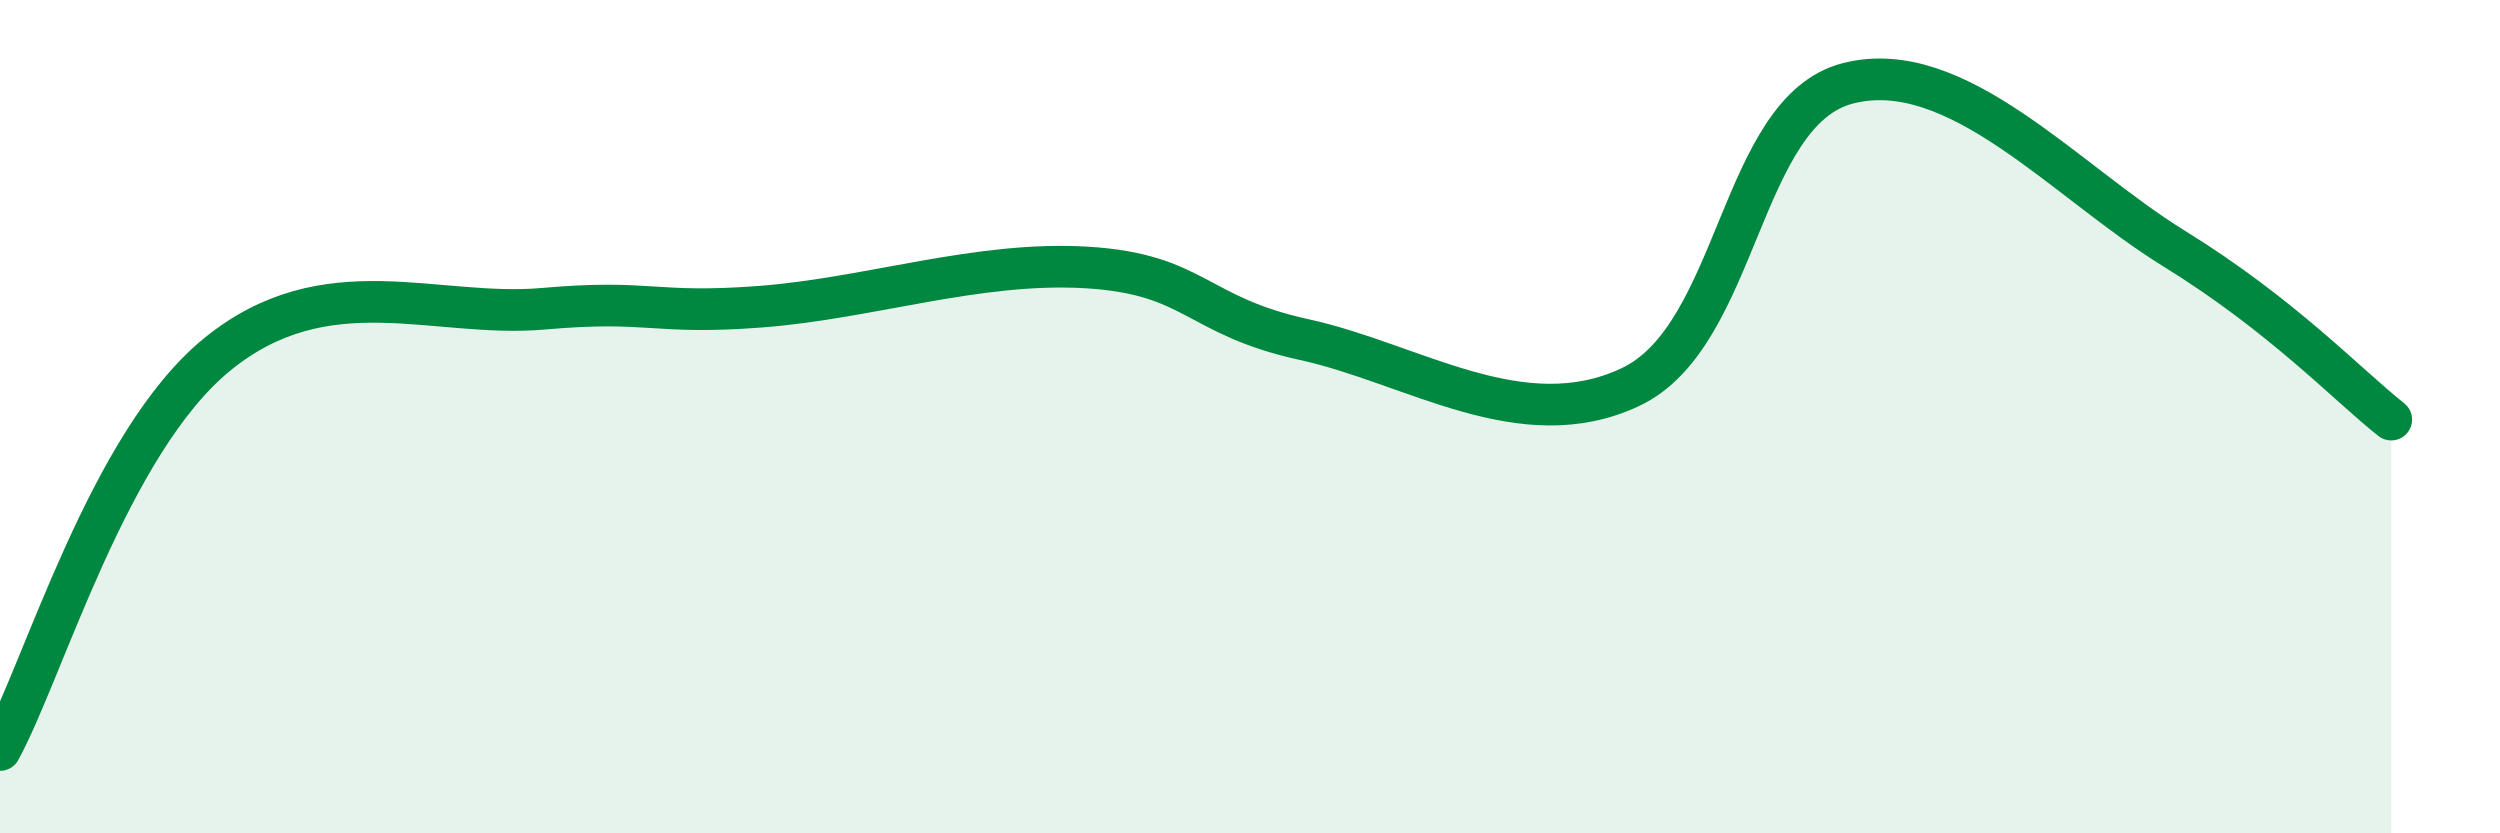
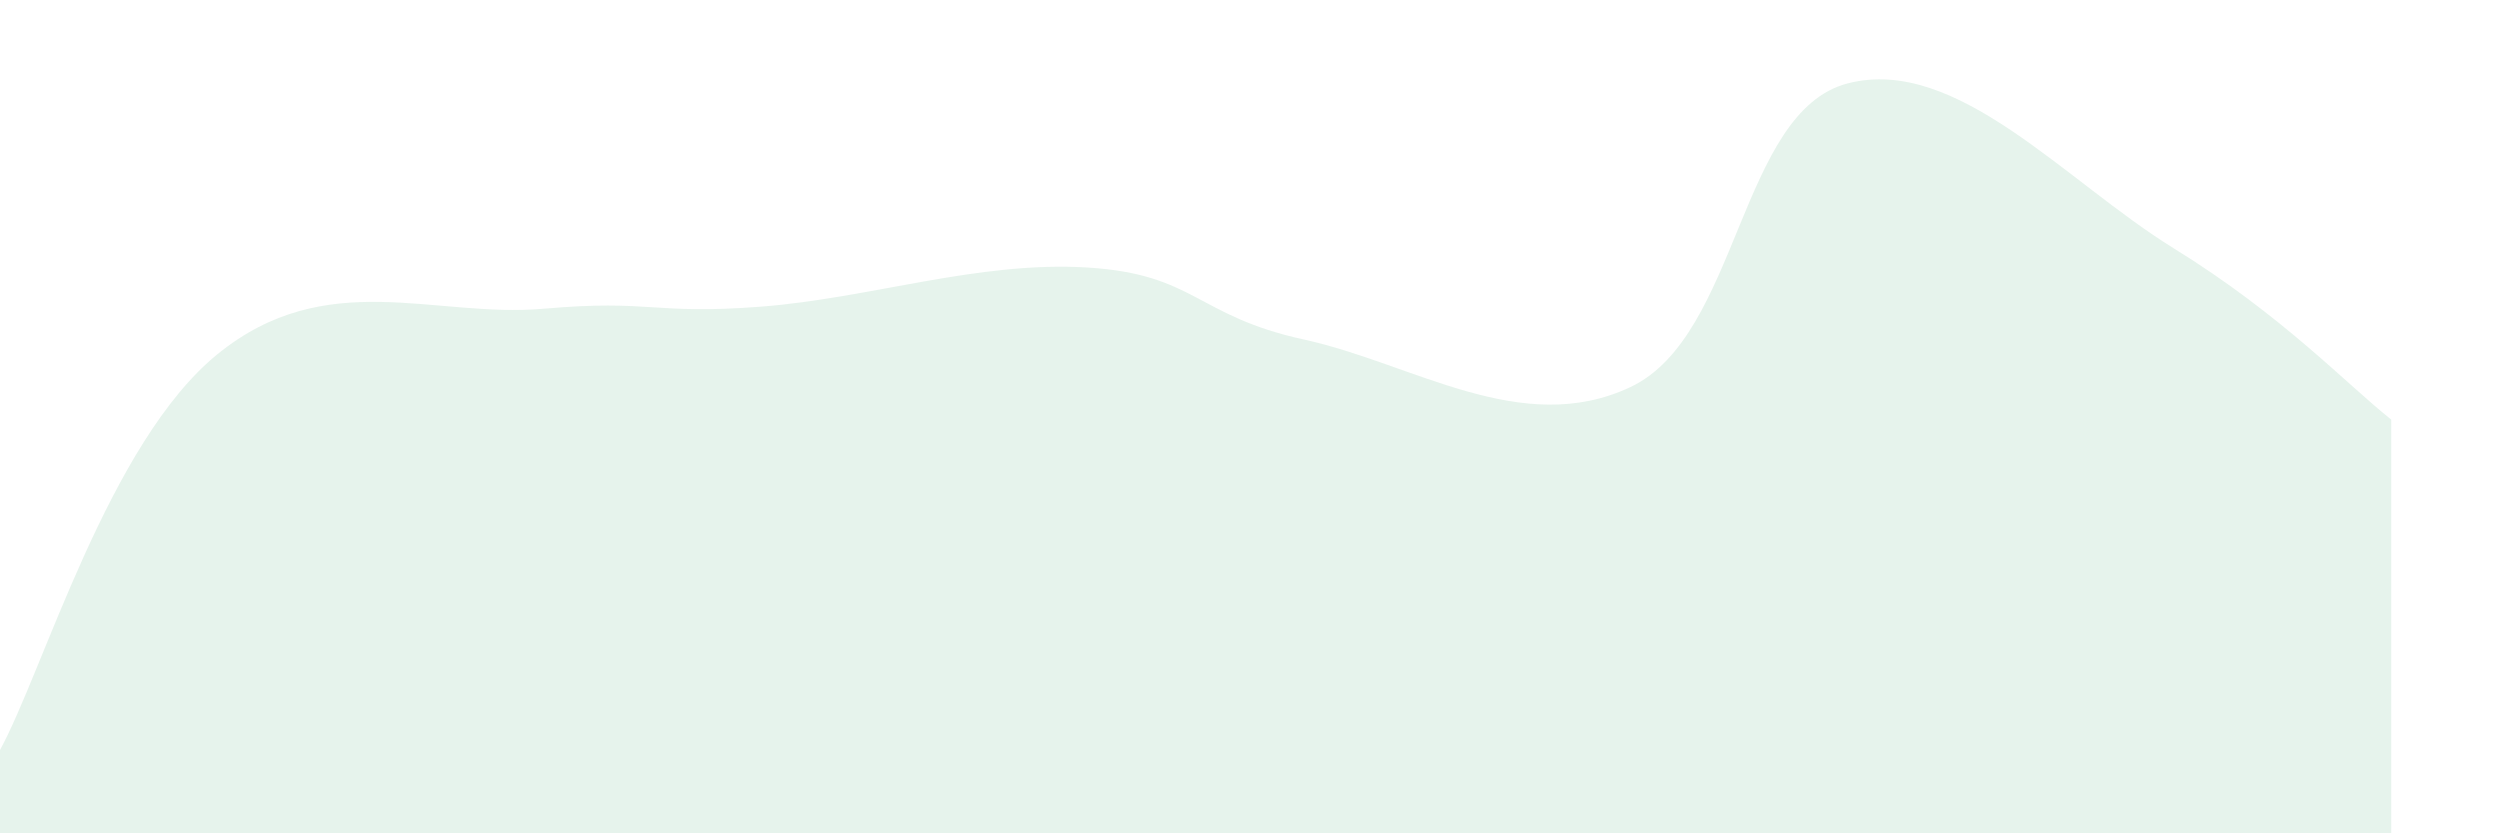
<svg xmlns="http://www.w3.org/2000/svg" width="60" height="20" viewBox="0 0 60 20">
  <path d="M 0,18 C 1.04,16.1 2.61,10.62 5.22,8.5 C 7.83,6.38 10.43,7.64 13.04,7.41 C 15.65,7.18 15.65,7.56 18.26,7.36 C 20.87,7.16 23.48,6.26 26.09,6.42 C 28.7,6.58 28.69,7.58 31.3,8.15 C 33.91,8.72 36.52,10.52 39.13,9.29 C 41.74,8.06 41.74,2.67 44.35,2 C 46.96,1.33 49.56,4.35 52.17,5.96 C 54.78,7.57 56.35,9.25 57.39,10.07L57.39 20L0 20Z" fill="#008740" opacity="0.1" stroke-linecap="round" stroke-linejoin="round" />
-   <path d="M 0,18 C 1.04,16.1 2.61,10.62 5.22,8.5 C 7.83,6.38 10.43,7.64 13.04,7.41 C 15.65,7.18 15.65,7.56 18.26,7.36 C 20.87,7.16 23.48,6.26 26.09,6.42 C 28.7,6.58 28.69,7.58 31.3,8.15 C 33.91,8.72 36.52,10.52 39.13,9.29 C 41.74,8.06 41.74,2.67 44.35,2 C 46.96,1.33 49.56,4.35 52.17,5.96 C 54.78,7.57 56.35,9.25 57.39,10.07" stroke="#008740" stroke-width="1" fill="none" stroke-linecap="round" stroke-linejoin="round" />
</svg>